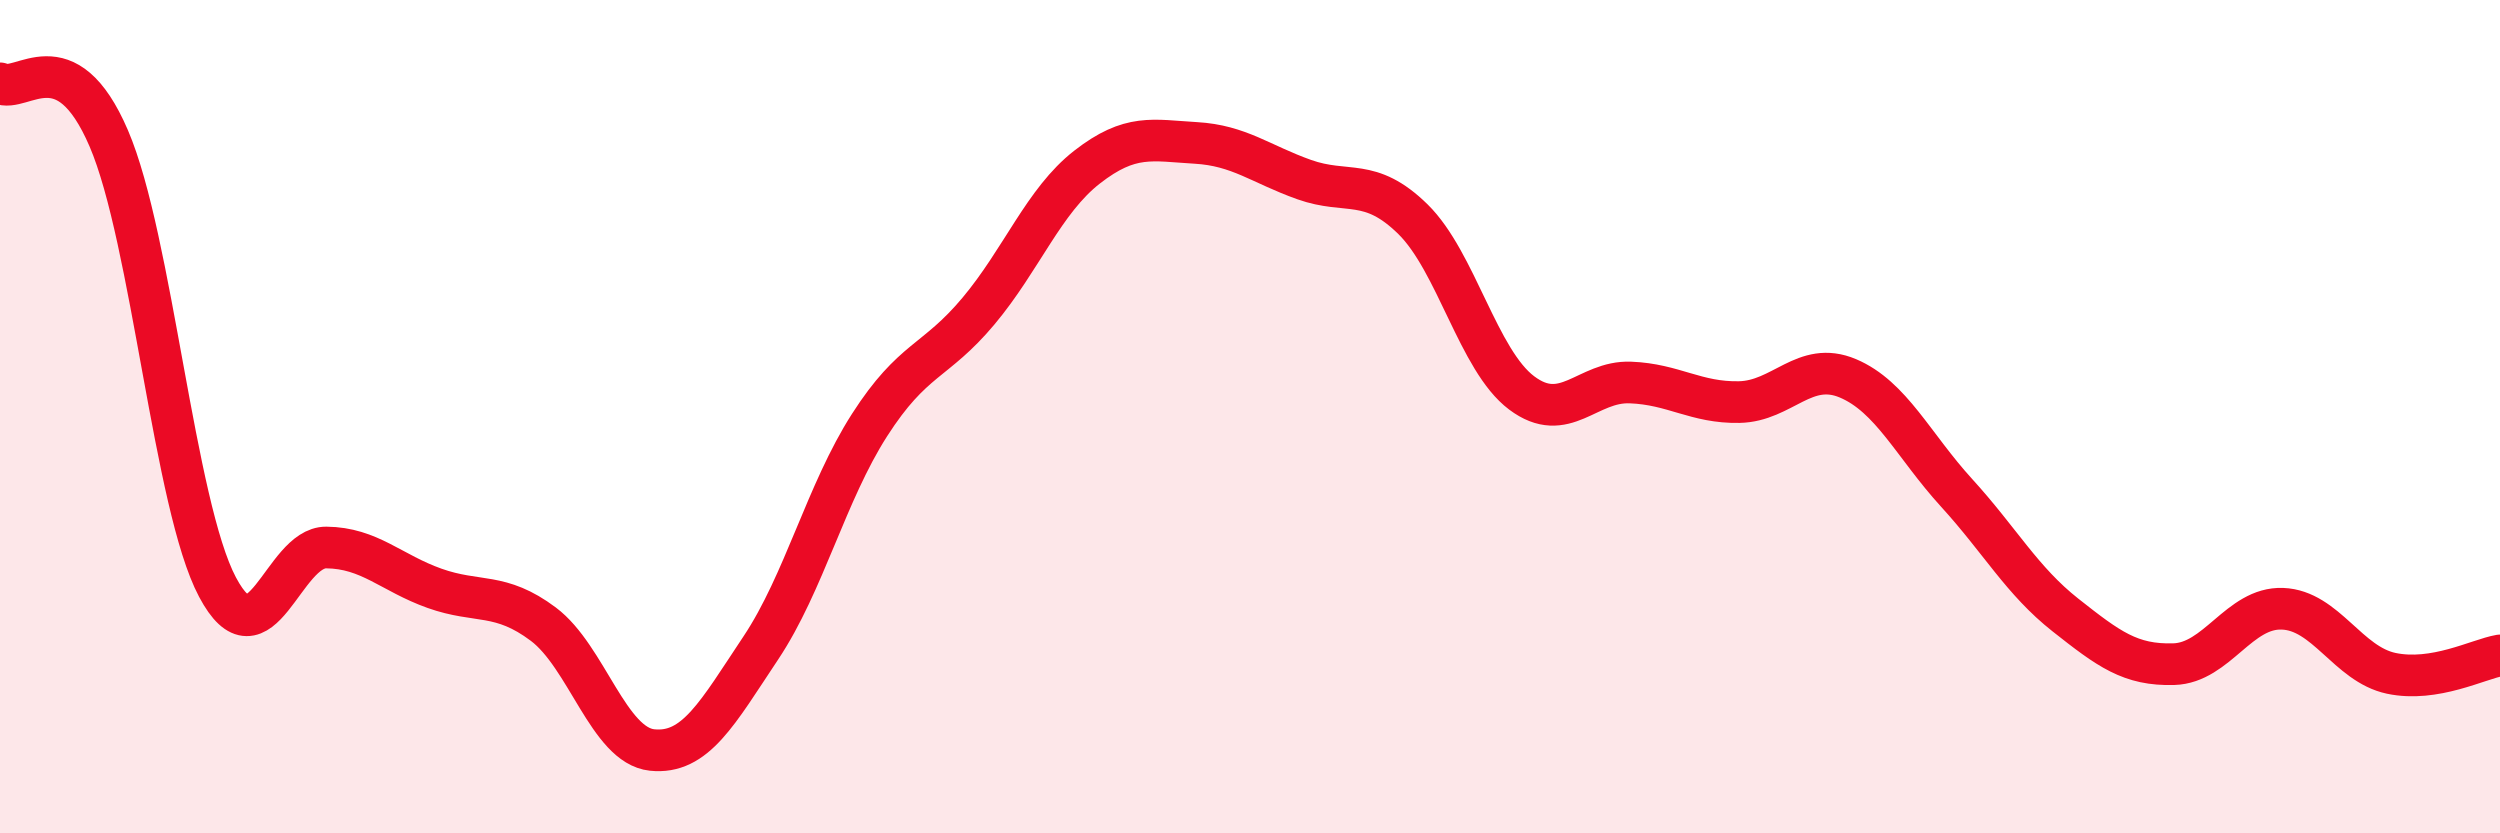
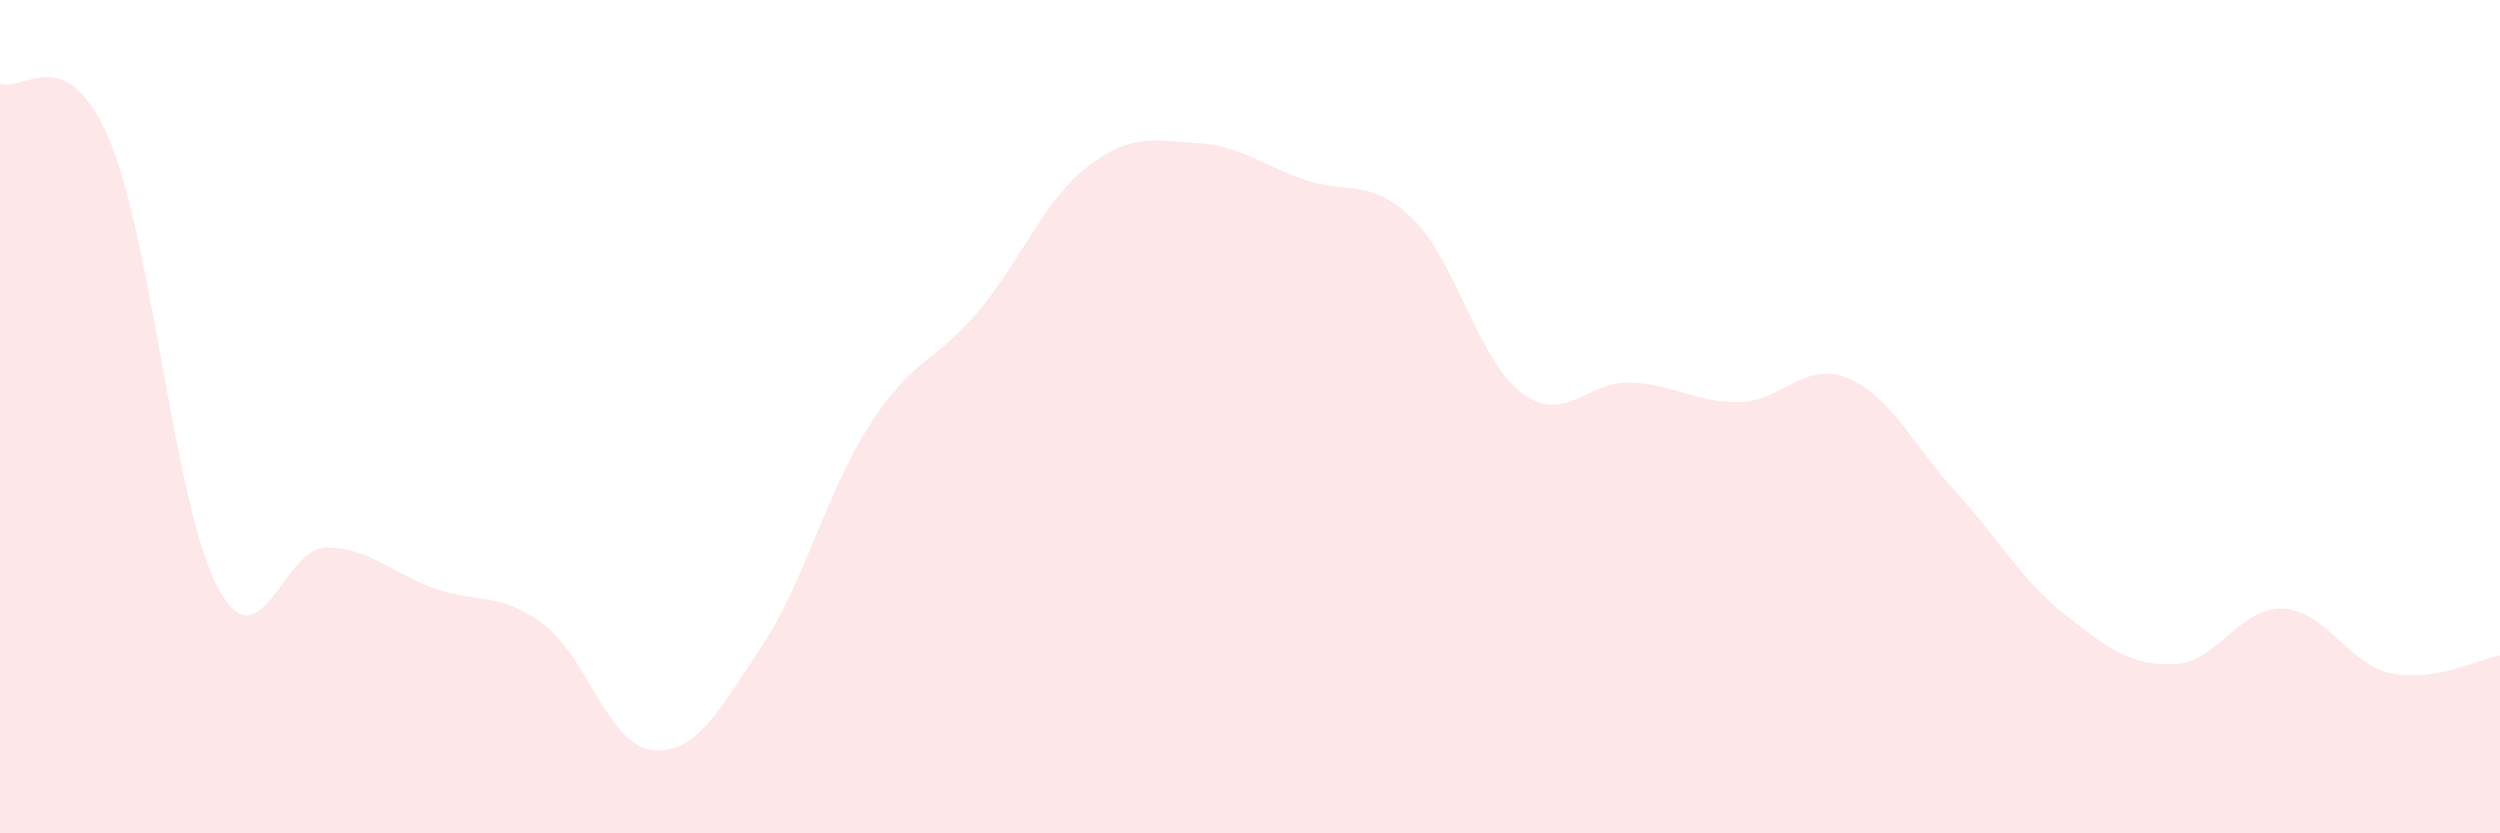
<svg xmlns="http://www.w3.org/2000/svg" width="60" height="20" viewBox="0 0 60 20">
  <path d="M 0,2 C 0.52,2.26 1.57,0.9 2.61,3.32 C 3.65,5.74 4.18,12.13 5.22,14.09 C 6.26,16.05 6.79,13.13 7.83,13.14 C 8.87,13.15 9.39,13.75 10.43,14.12 C 11.47,14.49 12,14.2 13.04,14.98 C 14.08,15.76 14.61,17.89 15.65,18 C 16.69,18.11 17.22,17.11 18.26,15.55 C 19.3,13.99 19.83,11.82 20.87,10.2 C 21.91,8.58 22.44,8.71 23.48,7.47 C 24.52,6.23 25.05,4.82 26.09,4.01 C 27.13,3.2 27.66,3.37 28.7,3.43 C 29.74,3.49 30.26,3.94 31.3,4.31 C 32.34,4.68 32.87,4.24 33.91,5.26 C 34.95,6.28 35.48,8.65 36.52,9.43 C 37.56,10.21 38.09,9.14 39.13,9.18 C 40.17,9.22 40.7,9.67 41.74,9.65 C 42.78,9.63 43.31,8.64 44.35,9.08 C 45.39,9.52 45.92,10.69 46.96,11.83 C 48,12.97 48.53,13.94 49.57,14.76 C 50.61,15.58 51.13,15.97 52.17,15.94 C 53.21,15.91 53.74,14.57 54.78,14.61 C 55.82,14.65 56.35,15.94 57.39,16.16 C 58.43,16.38 59.48,15.82 60,15.73L60 20L0 20Z" fill="#EB0A25" opacity="0.1" stroke-linecap="round" stroke-linejoin="round" />
-   <path d="M 0,2 C 0.52,2.26 1.57,0.9 2.61,3.32 C 3.65,5.74 4.18,12.13 5.22,14.09 C 6.26,16.05 6.79,13.13 7.83,13.14 C 8.87,13.15 9.39,13.75 10.43,14.12 C 11.47,14.49 12,14.2 13.04,14.98 C 14.08,15.76 14.61,17.89 15.65,18 C 16.69,18.11 17.22,17.11 18.26,15.55 C 19.3,13.99 19.83,11.82 20.87,10.2 C 21.91,8.58 22.44,8.71 23.48,7.47 C 24.52,6.23 25.05,4.82 26.09,4.01 C 27.13,3.2 27.66,3.37 28.7,3.43 C 29.74,3.49 30.26,3.94 31.3,4.31 C 32.34,4.68 32.87,4.24 33.91,5.26 C 34.95,6.28 35.48,8.65 36.52,9.43 C 37.56,10.21 38.09,9.14 39.13,9.18 C 40.17,9.22 40.7,9.67 41.74,9.65 C 42.78,9.63 43.31,8.64 44.35,9.08 C 45.39,9.52 45.92,10.69 46.96,11.83 C 48,12.97 48.53,13.94 49.57,14.76 C 50.61,15.58 51.13,15.97 52.17,15.94 C 53.21,15.91 53.74,14.57 54.78,14.61 C 55.82,14.65 56.35,15.94 57.39,16.16 C 58.43,16.38 59.48,15.82 60,15.73" stroke="#EB0A25" stroke-width="1" fill="none" stroke-linecap="round" stroke-linejoin="round" />
</svg>